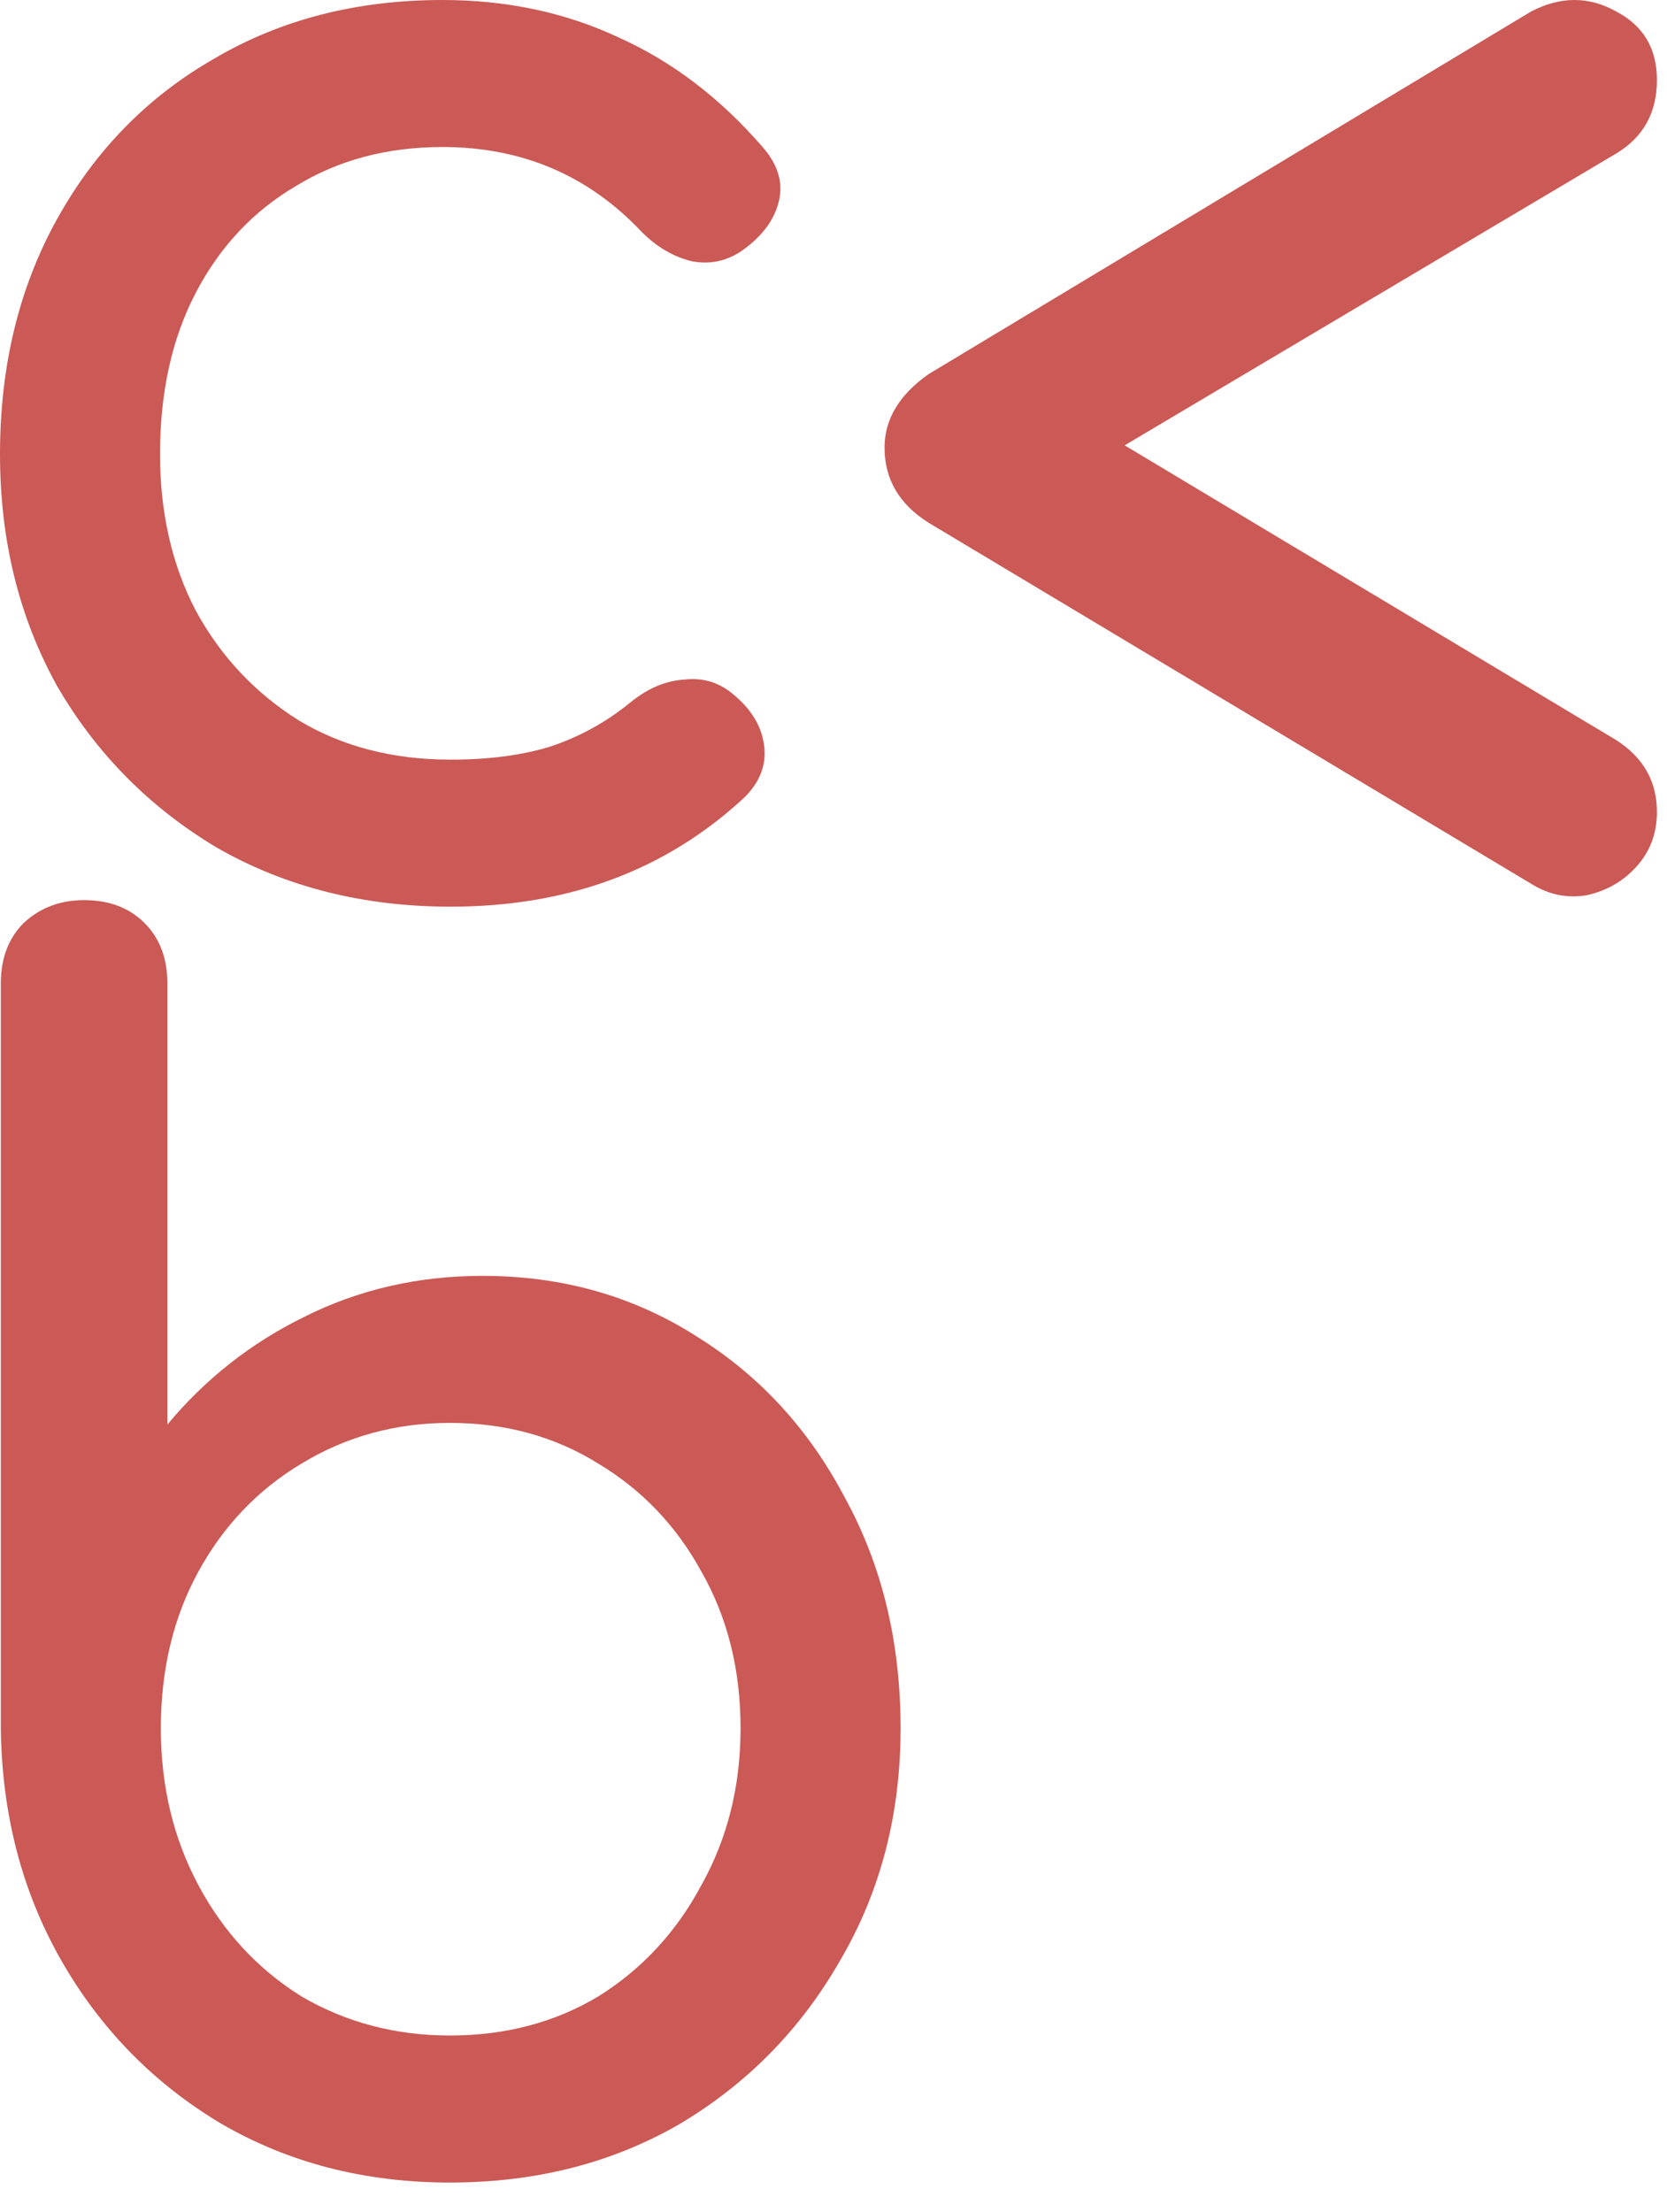
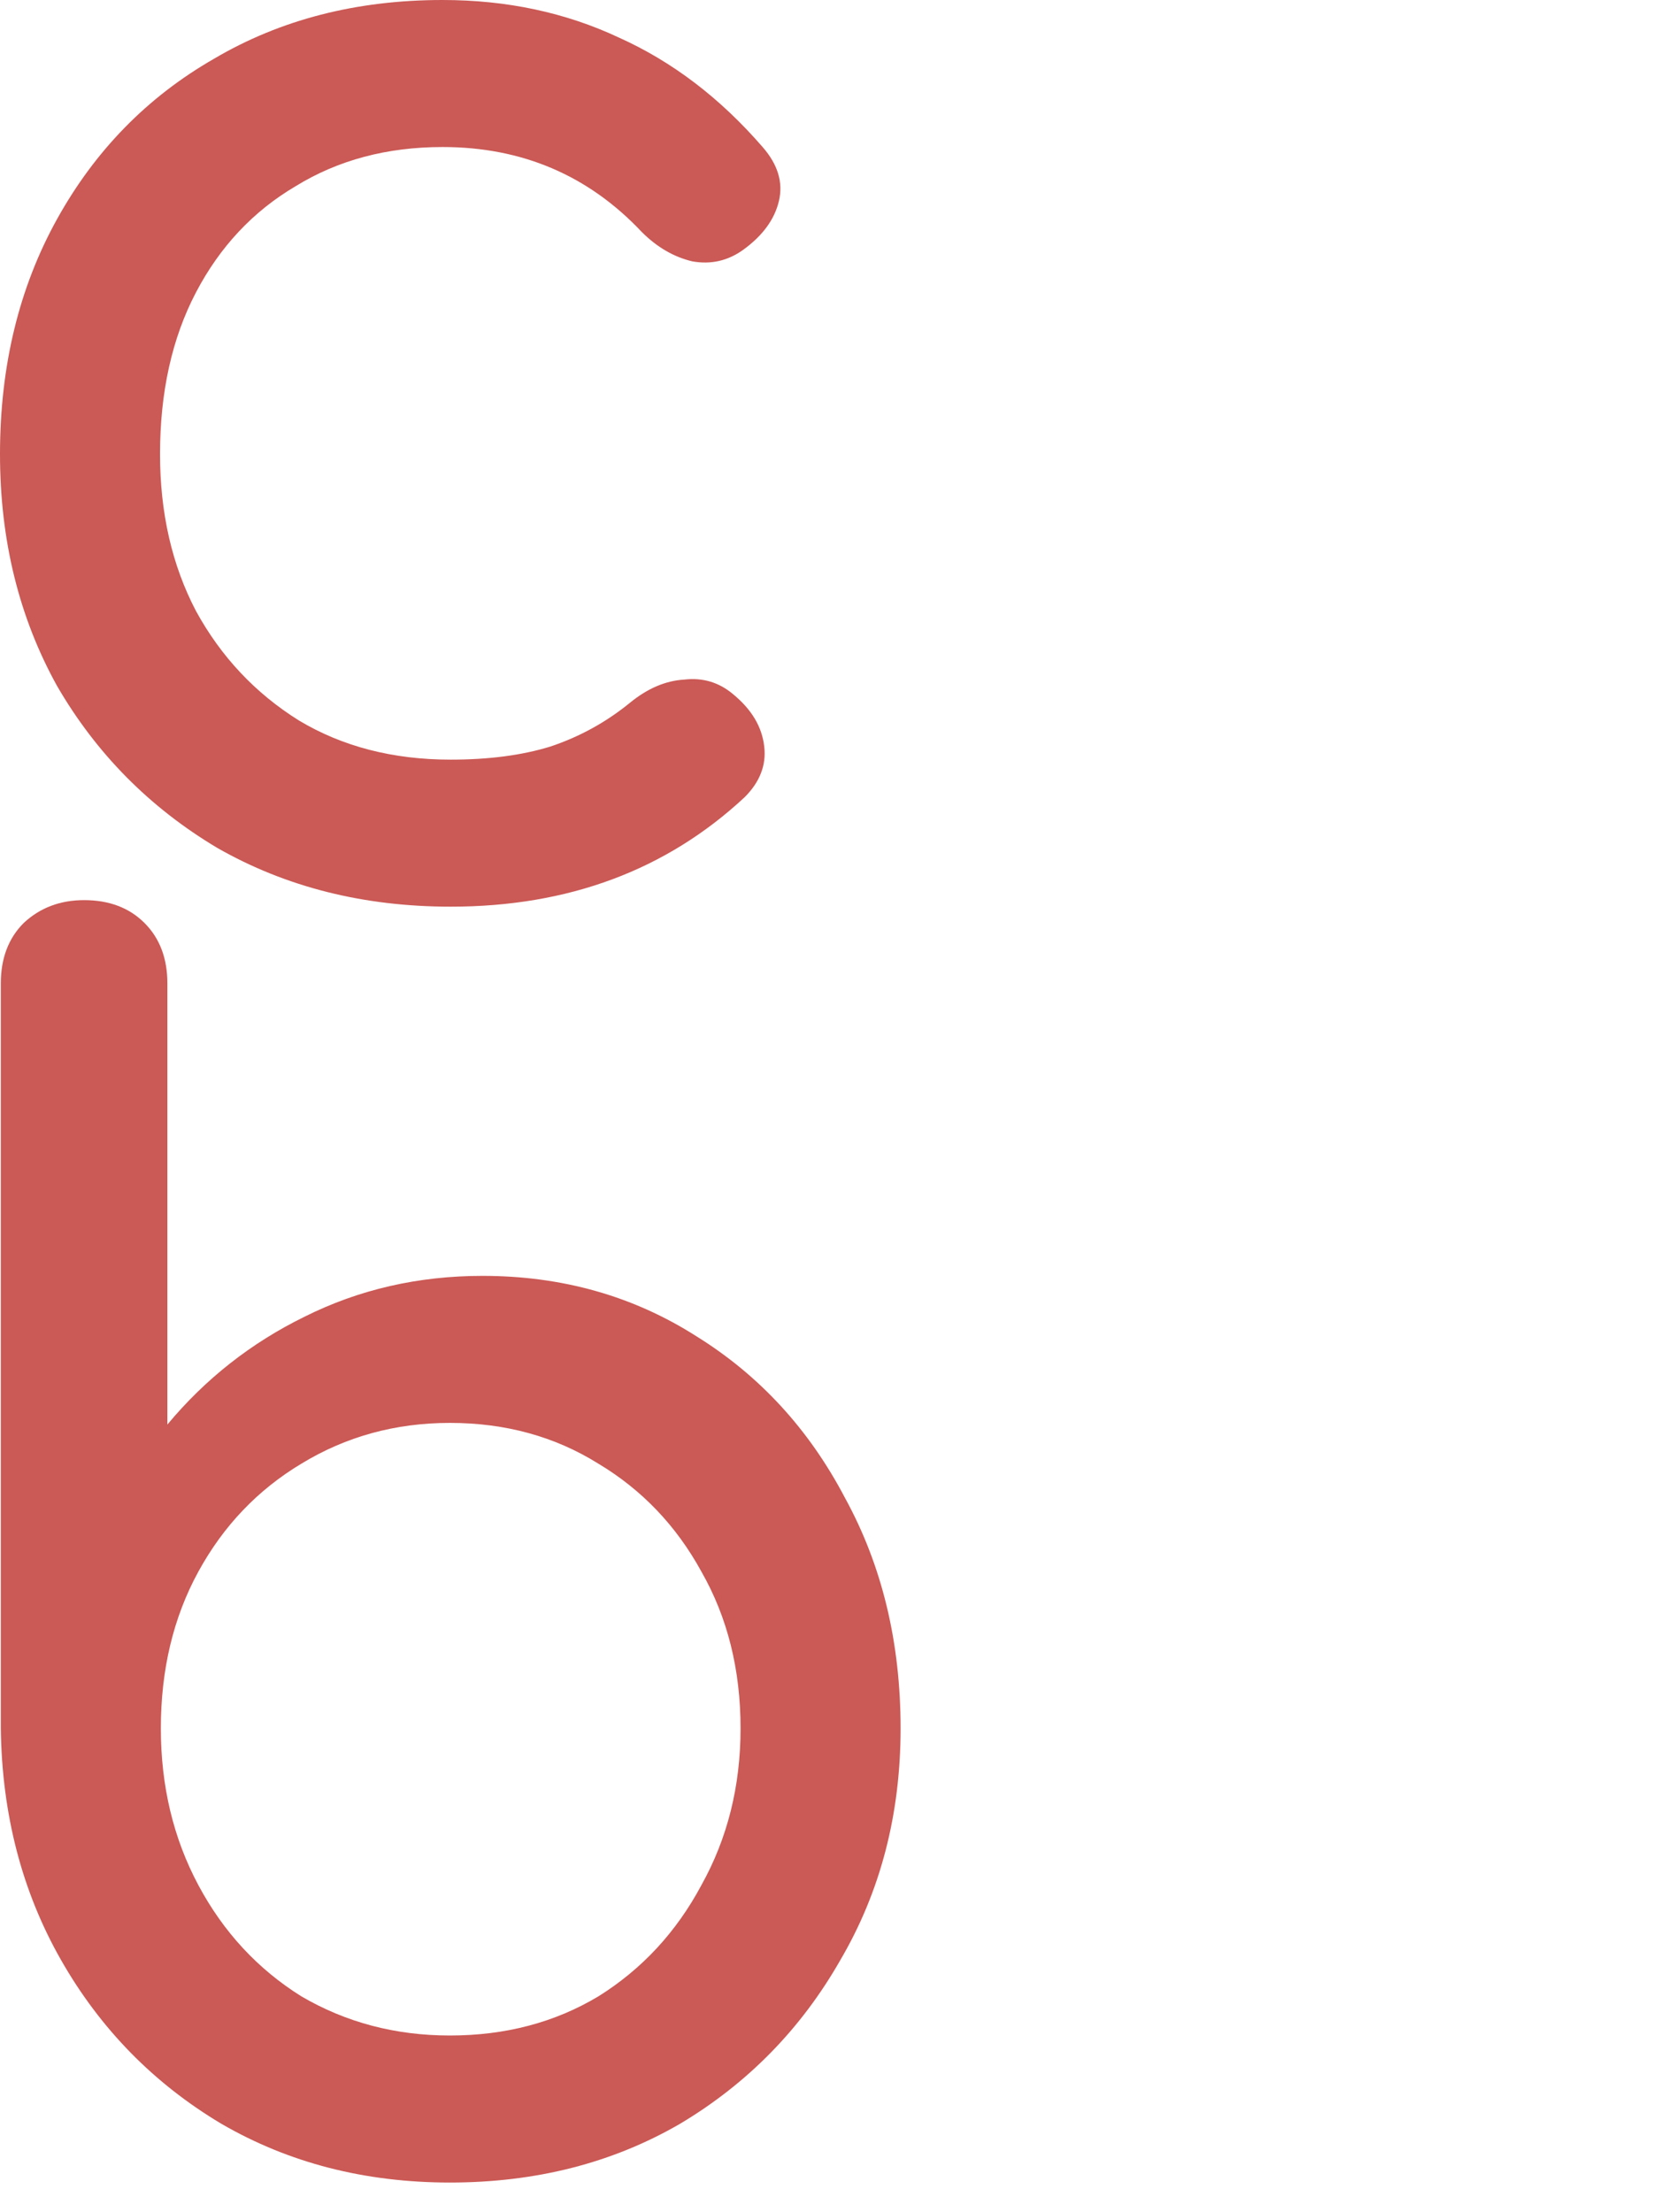
<svg xmlns="http://www.w3.org/2000/svg" width="49" height="65" viewBox="0 0 49 65" fill="#cb5955">
  <path d="M13.248 26.64C10.688 26.64 8.4 26.064 6.384 24.912C4.4 23.728 2.832 22.144 1.68 20.16C0.56 18.144 0 15.872 0 13.344C0 10.752 0.56 8.448 1.68 6.432C2.8 4.416 4.336 2.848 6.288 1.728C8.24 0.576 10.48 0 13.008 0C14.896 0 16.624 0.368 18.192 1.104C19.76 1.808 21.168 2.88 22.416 4.32C22.864 4.832 23.024 5.36 22.896 5.904C22.768 6.448 22.416 6.928 21.84 7.344C21.392 7.664 20.896 7.776 20.352 7.68C19.808 7.552 19.312 7.264 18.864 6.816C17.296 5.152 15.344 4.32 13.008 4.32C11.376 4.32 9.936 4.704 8.688 5.472C7.44 6.208 6.464 7.248 5.76 8.592C5.056 9.936 4.704 11.52 4.704 13.344C4.704 15.072 5.056 16.608 5.76 17.952C6.496 19.296 7.504 20.368 8.784 21.168C10.064 21.936 11.552 22.32 13.248 22.32C14.368 22.32 15.344 22.192 16.176 21.936C17.04 21.648 17.824 21.216 18.528 20.64C19.04 20.224 19.568 20 20.112 19.968C20.656 19.904 21.136 20.048 21.552 20.4C22.096 20.848 22.4 21.36 22.464 21.936C22.528 22.48 22.336 22.976 21.888 23.424C19.584 25.568 16.704 26.64 13.248 26.64Z" />
  <path d="M13.224 64.128C10.728 64.128 8.488 63.552 6.504 62.4C4.52 61.216 2.952 59.616 1.8 57.6C0.648 55.584 0.056 53.312 0.024 50.784V28.896C0.024 28.16 0.248 27.568 0.696 27.12C1.176 26.672 1.768 26.448 2.472 26.448C3.208 26.448 3.8 26.672 4.248 27.12C4.696 27.568 4.92 28.16 4.92 28.896V41.856C6.04 40.512 7.384 39.456 8.952 38.688C10.552 37.888 12.296 37.488 14.184 37.488C16.52 37.488 18.616 38.08 20.472 39.264C22.328 40.416 23.784 42 24.84 44.016C25.928 46 26.472 48.256 26.472 50.784C26.472 53.312 25.88 55.584 24.696 57.6C23.544 59.616 21.976 61.216 19.992 62.4C18.008 63.552 15.752 64.128 13.224 64.128ZM13.224 59.808C14.856 59.808 16.312 59.424 17.592 58.656C18.872 57.856 19.88 56.768 20.616 55.392C21.384 54.016 21.768 52.48 21.768 50.784C21.768 49.056 21.384 47.52 20.616 46.176C19.88 44.832 18.872 43.776 17.592 43.008C16.312 42.208 14.856 41.808 13.224 41.808C11.624 41.808 10.168 42.208 8.856 43.008C7.576 43.776 6.568 44.832 5.832 46.176C5.096 47.52 4.728 49.056 4.728 50.784C4.728 52.48 5.096 54.016 5.832 55.392C6.568 56.768 7.576 57.856 8.856 58.656C10.168 59.424 11.624 59.808 13.224 59.808Z" />
-   <path d="M45.008 25.968L27.296 15.36C26.432 14.816 26 14.08 26 13.152C26 12.32 26.432 11.6 27.296 10.992L45.008 0.336C45.872 -0.112 46.704 -0.112 47.504 0.336C48.304 0.752 48.704 1.424 48.704 2.352C48.704 3.312 48.304 4.032 47.504 4.512L31.328 14.112V12.048L47.504 21.744C48.304 22.256 48.704 22.96 48.704 23.856C48.704 24.496 48.496 25.04 48.08 25.488C47.696 25.904 47.216 26.176 46.64 26.304C46.064 26.4 45.52 26.288 45.008 25.968Z" />
</svg>